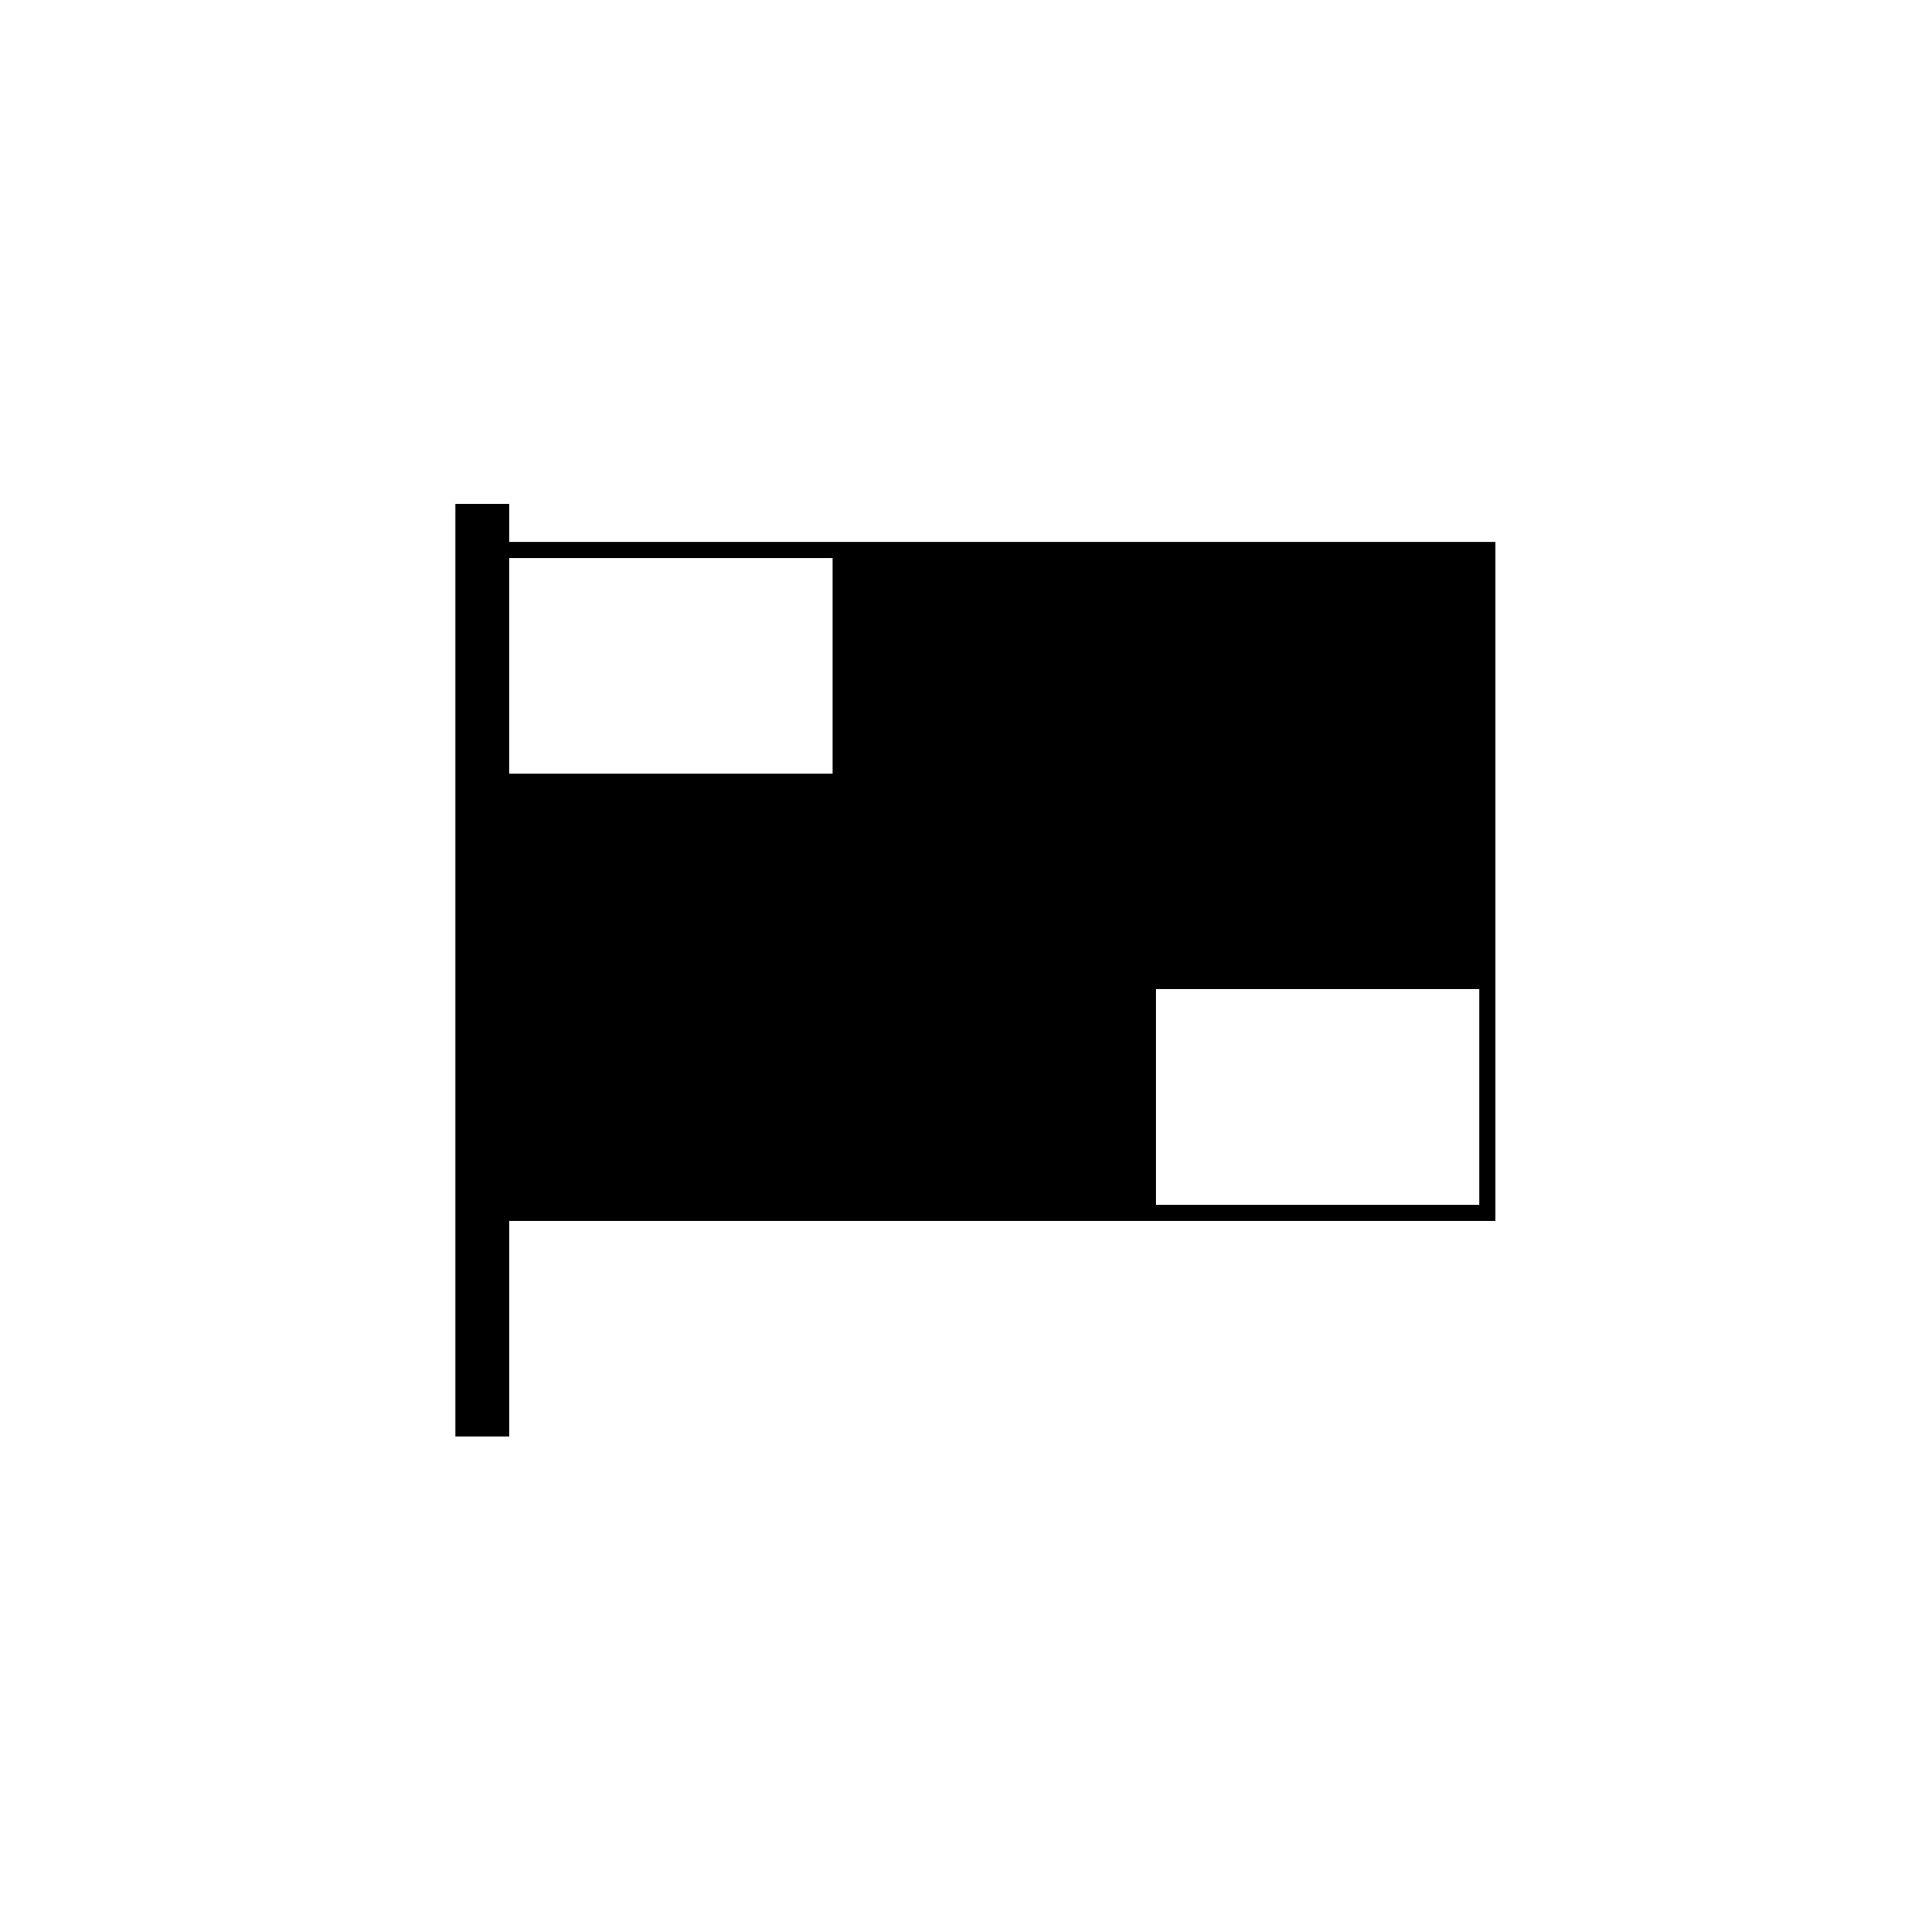
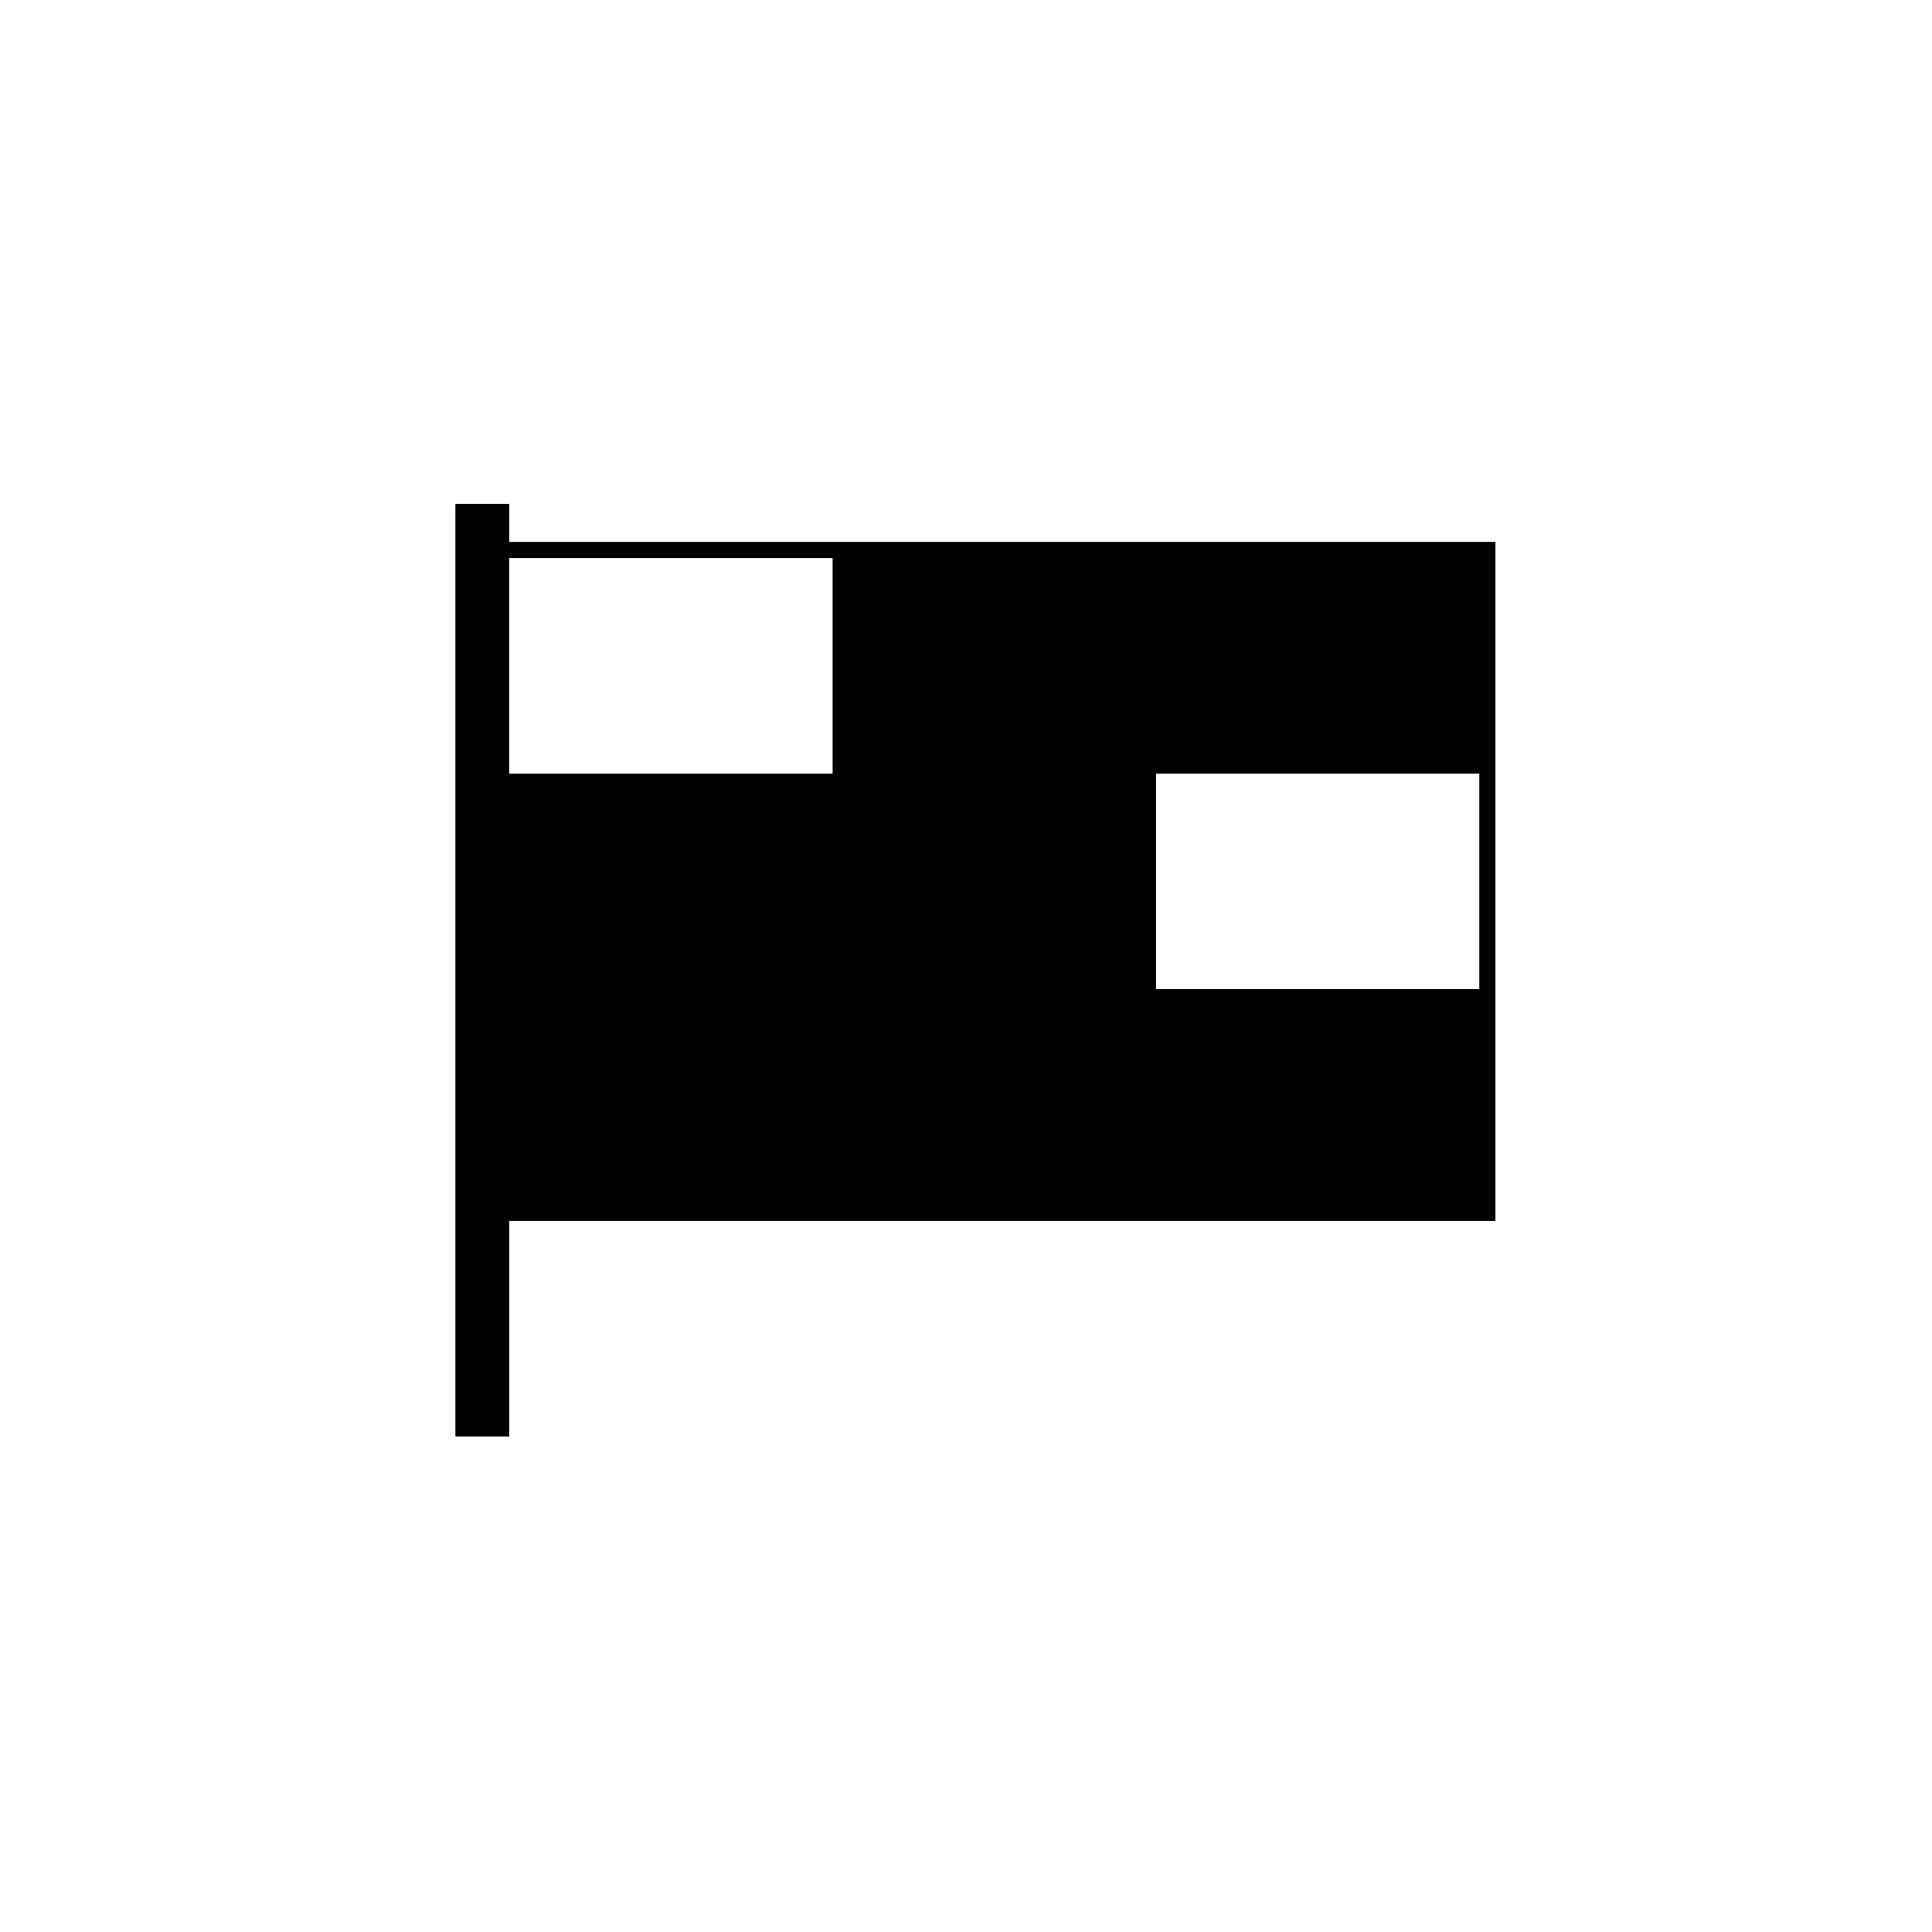
<svg xmlns="http://www.w3.org/2000/svg" fill="#000000" width="800px" height="800px" version="1.1" viewBox="144 144 512 512">
-   <path d="m278.97 287.6v-10.078h-14.281v247.15h14.281v-57.117h261.34v-179.95zm85.684 61.414h-85.688v-57.125h85.688zm171.38 114.25h-85.684v-57.121h85.684z" />
+   <path d="m278.97 287.6v-10.078h-14.281v247.15h14.281v-57.117h261.34v-179.95zm85.684 61.414h-85.688v-57.125h85.688m171.38 114.25h-85.684v-57.121h85.684z" />
</svg>